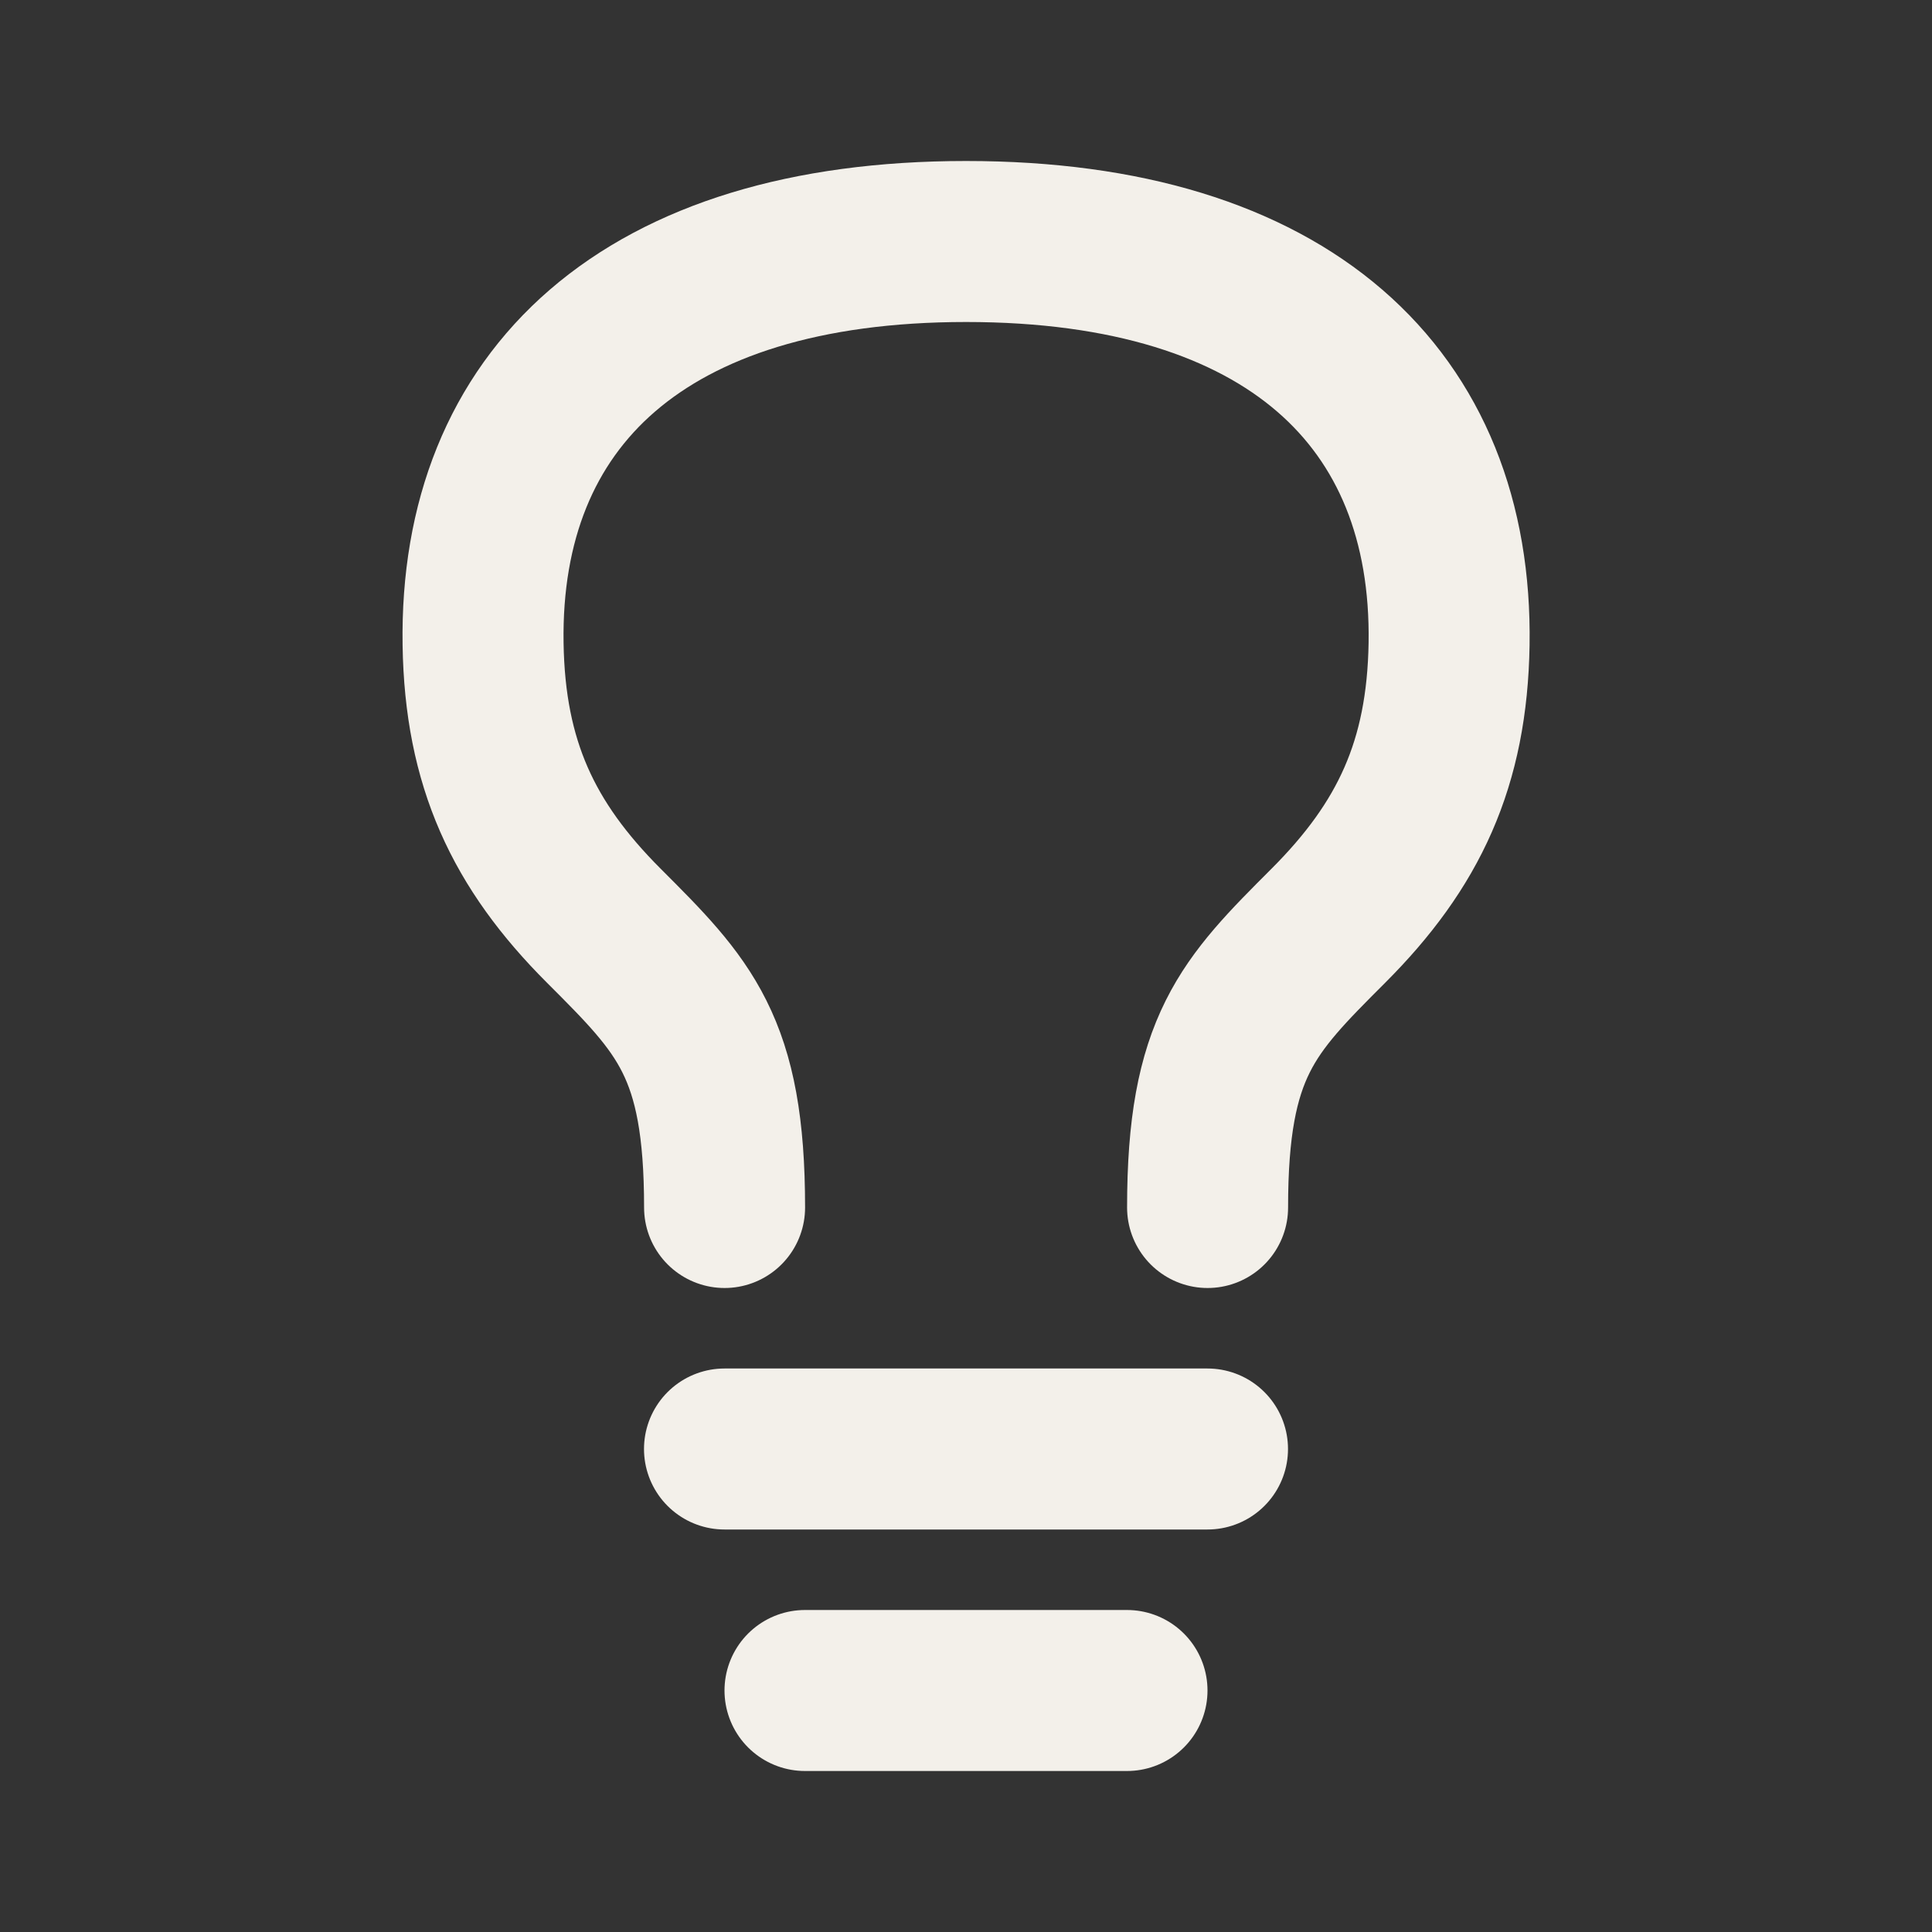
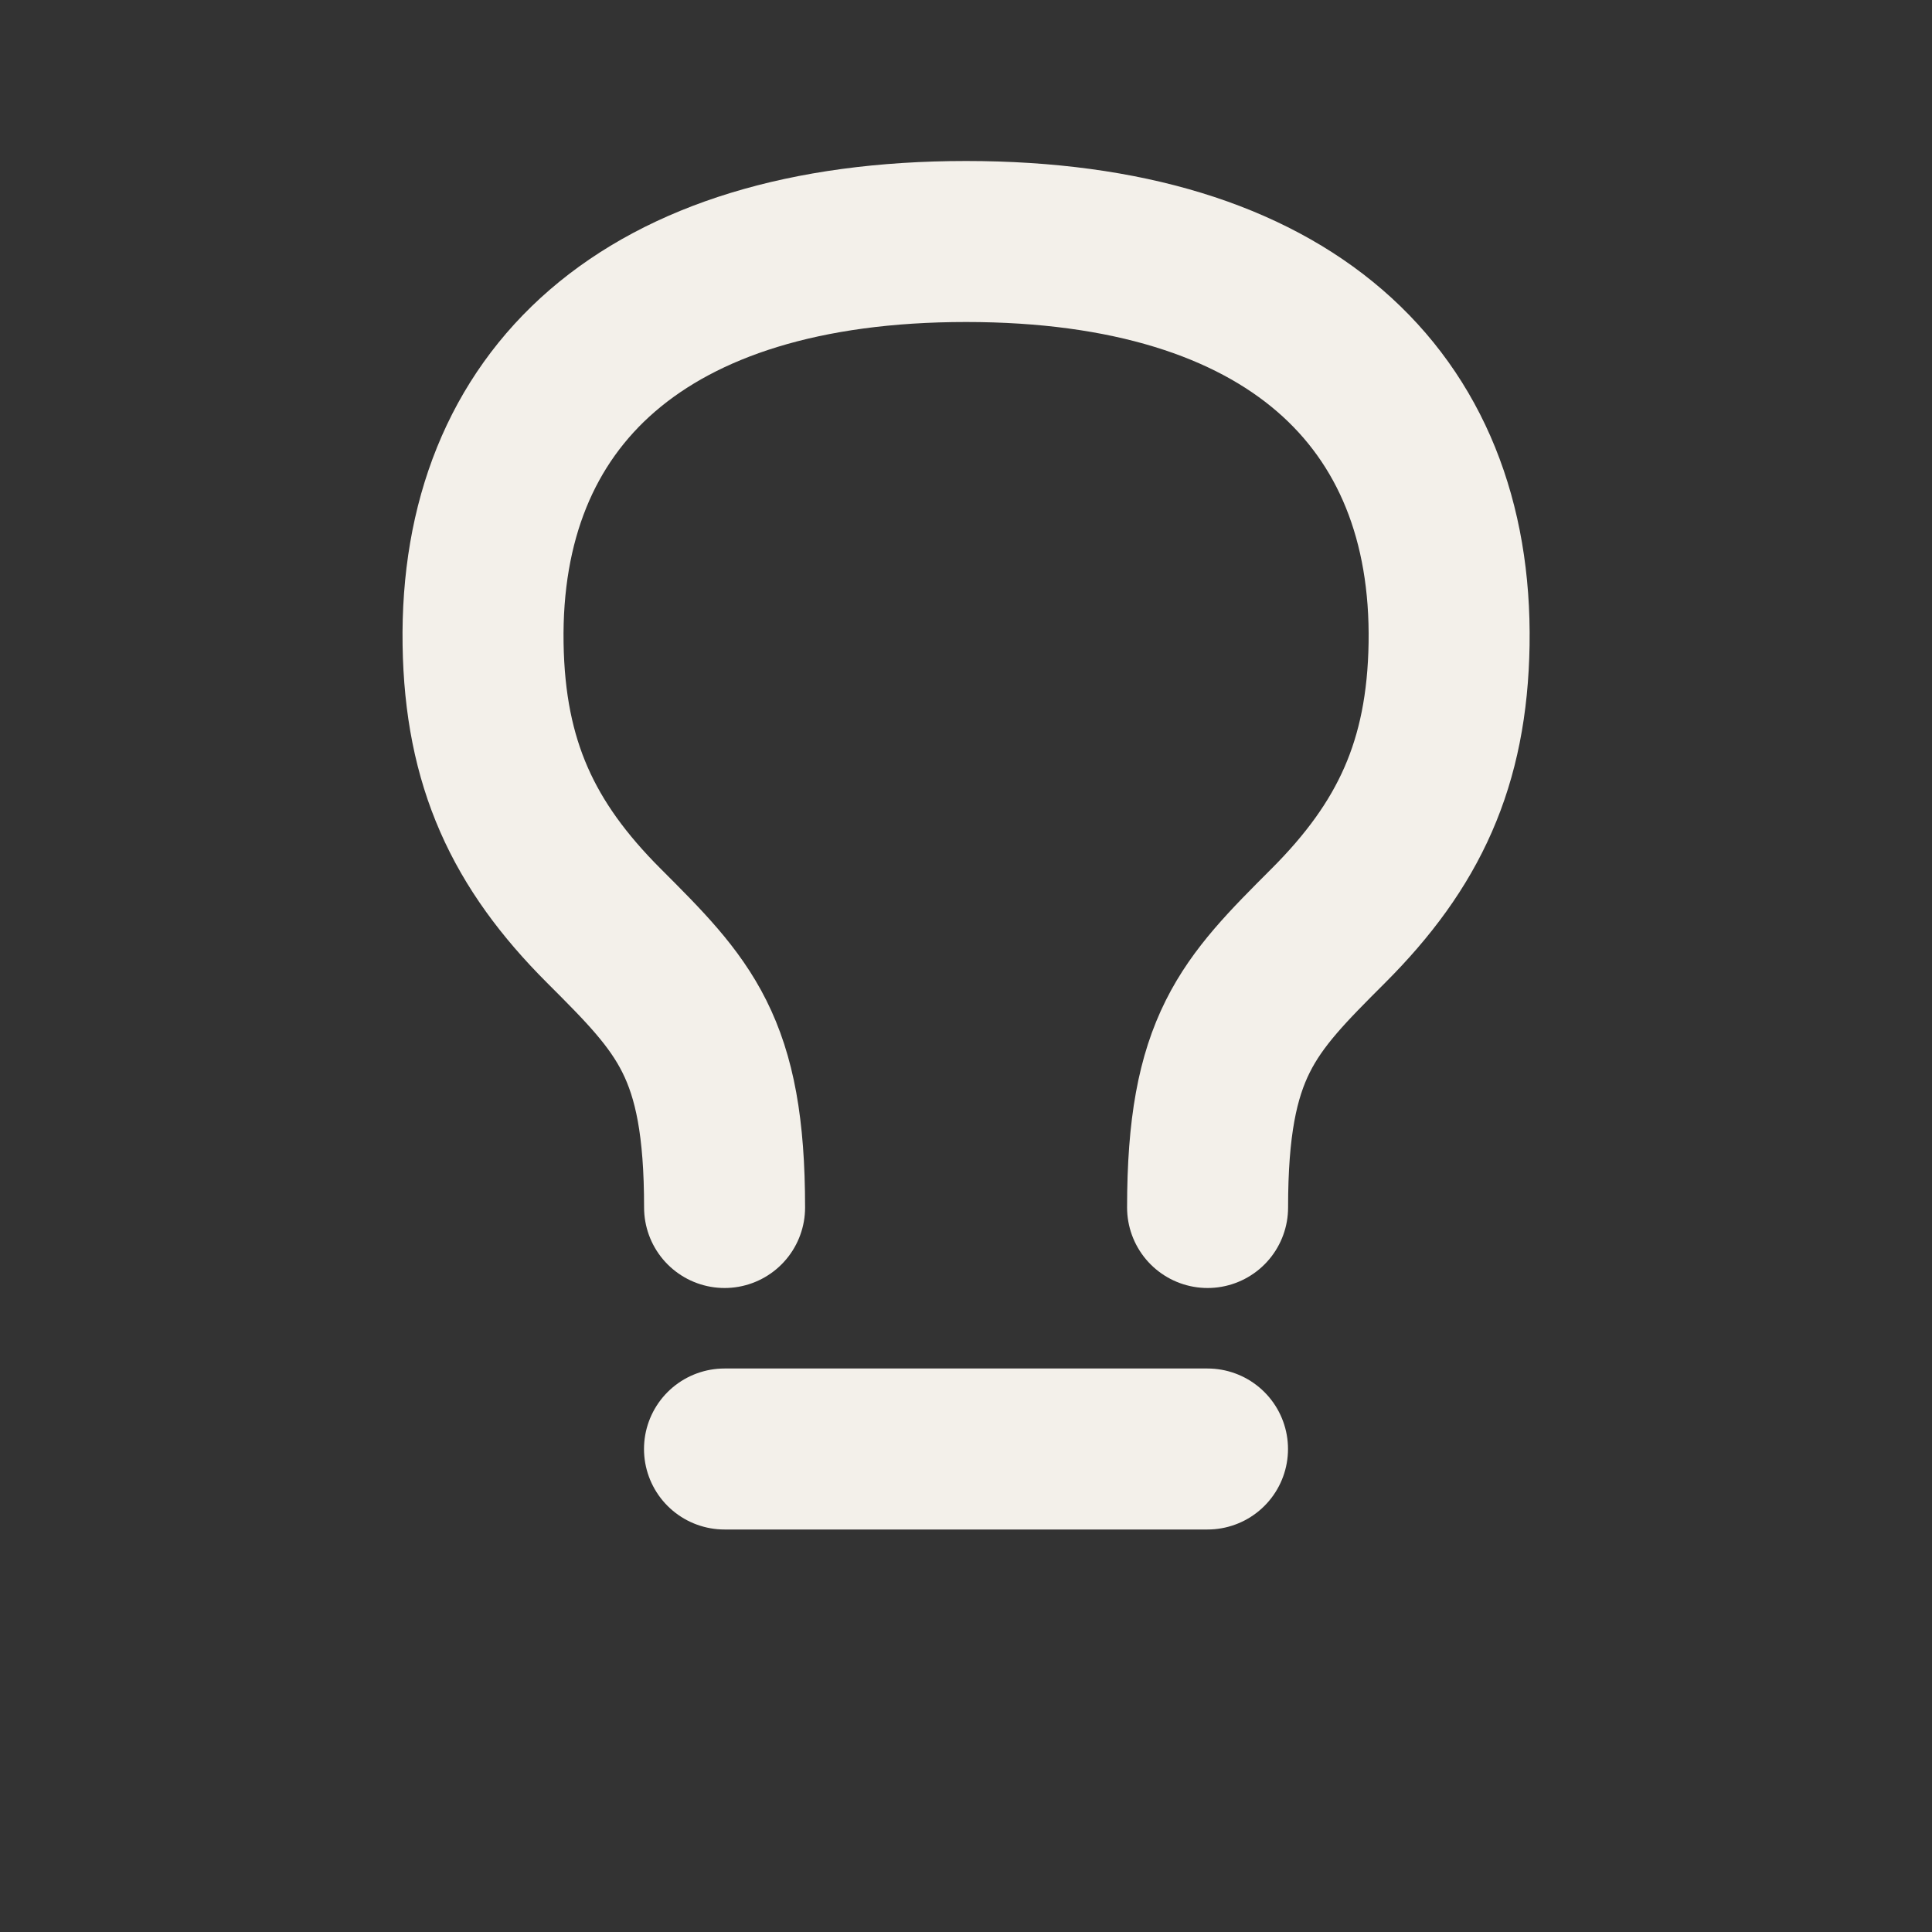
<svg xmlns="http://www.w3.org/2000/svg" width="24px" height="24px" stroke-width="2" viewBox="0 0 24 24" fill="none" color="#f3f0ea">
  <rect x="0" y="0" width="24" height="24" fill="#333333" stroke="none" />
  <path d="M9 18H15" stroke="#f3f0ea" stroke-width="2" stroke-linecap="round" stroke-linejoin="round" />
-   <path d="M10 21H14" stroke="#f3f0ea" stroke-width="2" stroke-linecap="round" stroke-linejoin="round" />
  <path d="M9.001 15C9.001 13 8.501 12.5 7.501 11.5C6.501 10.5 6.024 9.487 6.001 8C5.953 4.95 8.001 3 12.001 3C16.001 3 18.049 4.95 18.001 8C17.977 9.487 17.501 10.5 16.501 11.5C15.501 12.5 15.001 13 15.001 15" stroke="#f3f0ea" stroke-width="2" stroke-linecap="round" stroke-linejoin="round" />
</svg>